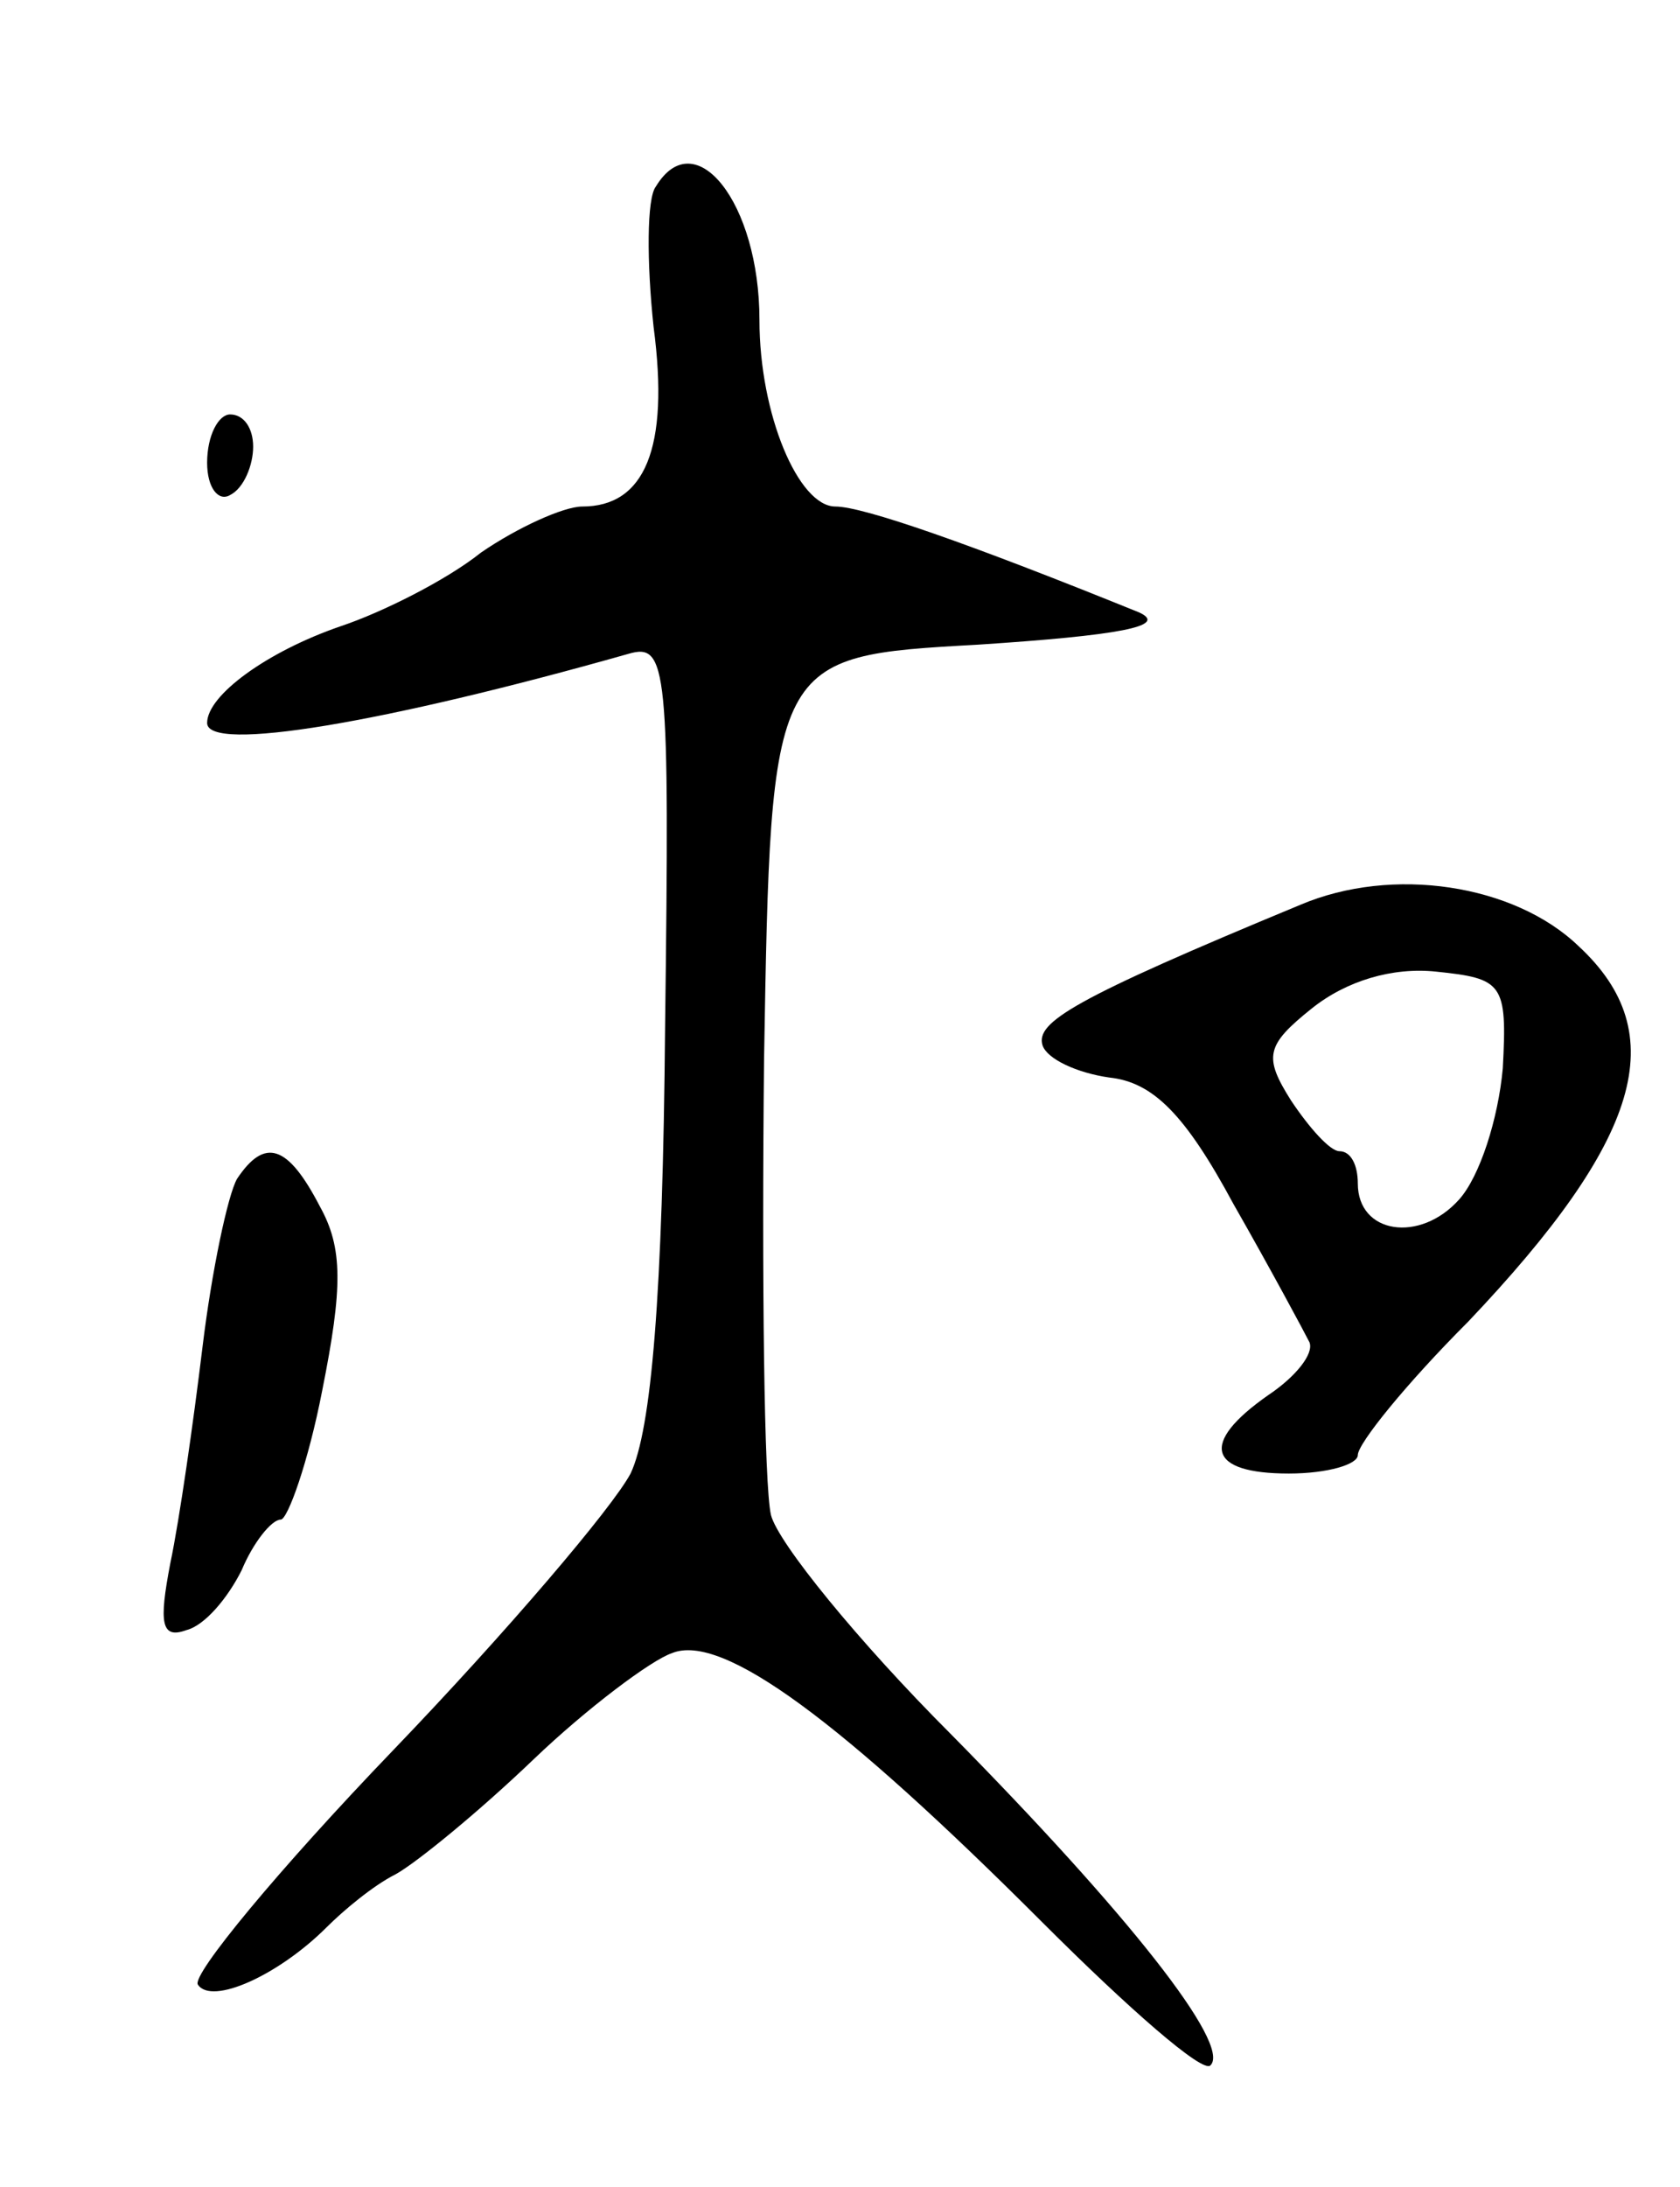
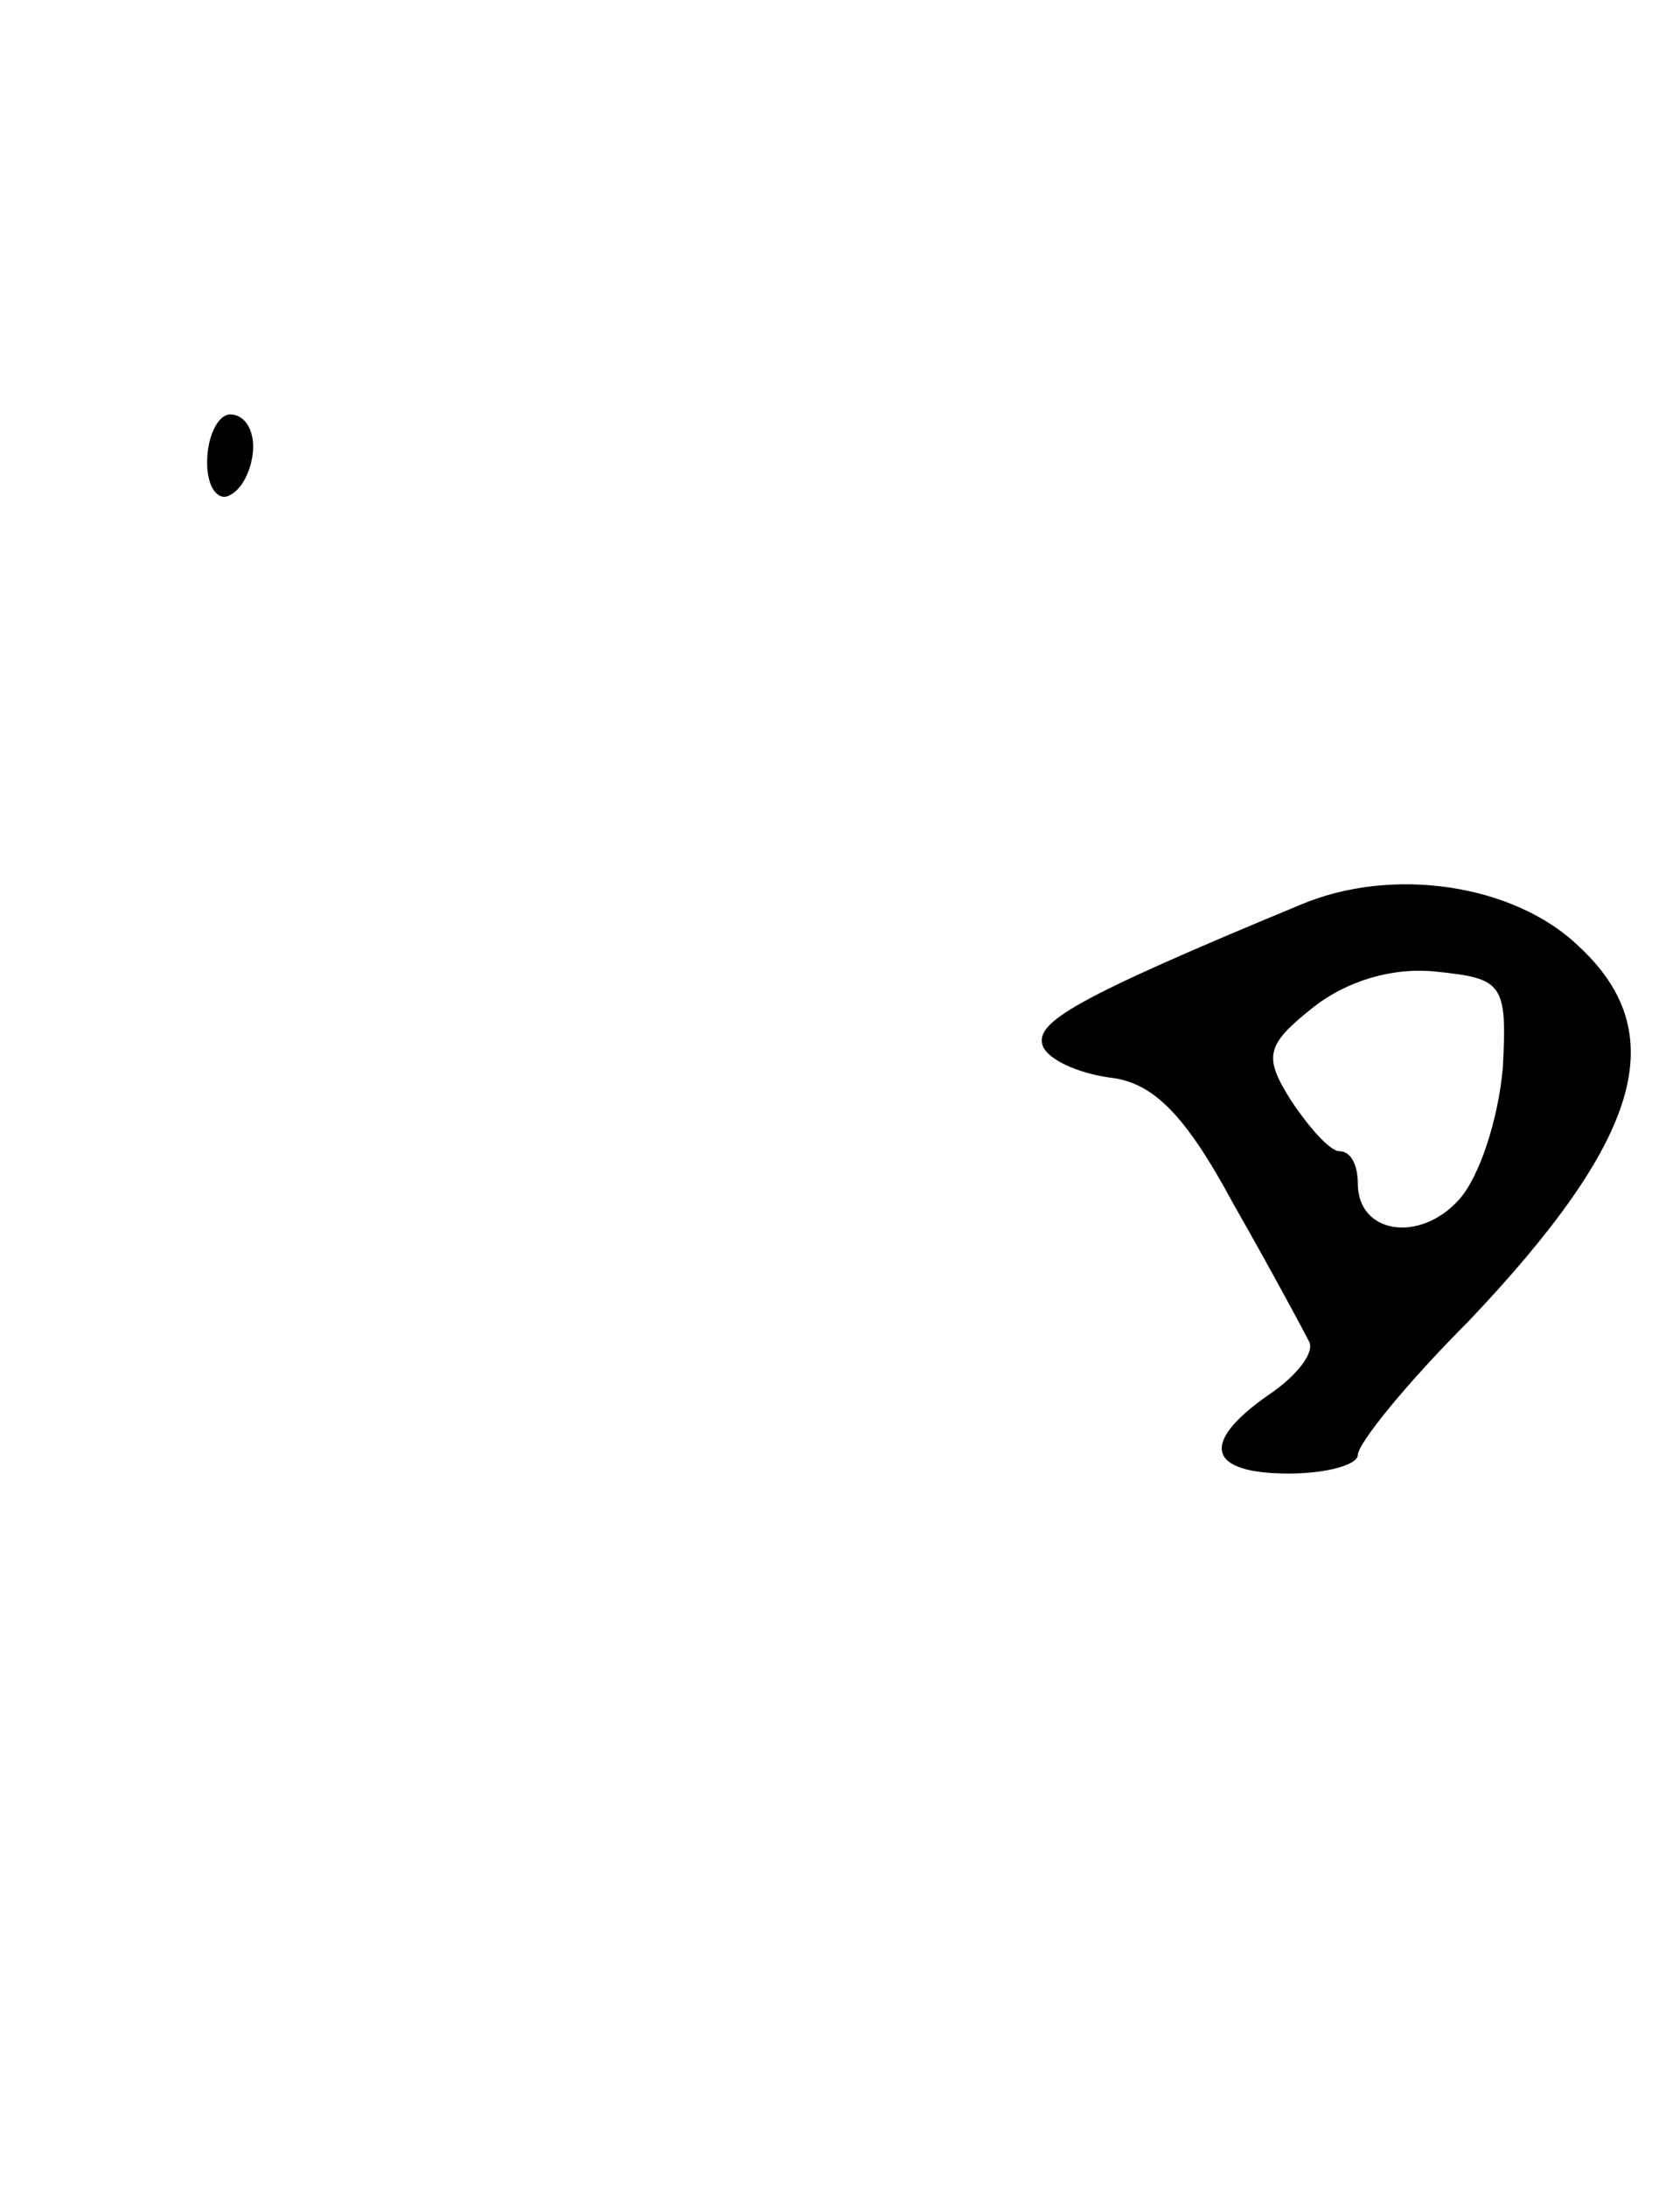
<svg xmlns="http://www.w3.org/2000/svg" version="1.0" width="73" height="95" viewBox="0 0 73 95">
  <g transform="translate(0,95) scale(0.1,-0.1)">
-     <path d="M285 869 c-4 -5 -4 -33 -1 -61 7 -53 -4 -78 -31 -78 -8 0 -28 -9 -44 -20 -15 -12 -43 -26 -61 -32 -32 -11 -58 -30 -58 -42 0 -13 77 0 183 30 17 5 18 -5 16 -162 -1 -117 -6 -175 -15 -194 -8 -15 -54 -69 -103 -120 -50 -52 -88 -98 -85 -102 6 -9 35 4 56 25 7 7 20 18 30 23 9 5 36 27 60 50 23 22 51 43 60 46 22 9 74 -30 161 -117 37 -37 70 -66 73 -62 9 9 -36 66 -113 144 -40 40 -75 83 -78 95 -3 13 -4 102 -3 198 3 175 3 175 93 180 61 4 83 8 70 14 -74 30 -120 46 -132 46 -16 0 -33 40 -33 81 0 51 -28 86 -45 58z" />
    <path d="M90 749 c0 -11 5 -17 10 -14 6 3 10 13 10 21 0 8 -4 14 -10 14 -5 0 -10 -9 -10 -21z" />
    <path d="M565 557 c-99 -41 -115 -51 -112 -61 2 -6 15 -12 29 -14 19 -2 33 -16 54 -55 16 -28 31 -56 33 -60 2 -5 -6 -15 -18 -23 -30 -21 -26 -34 9 -34 17 0 30 4 30 8 0 5 21 31 48 58 75 79 89 125 48 163 -28 27 -81 35 -121 18z m88 -71 c-2 -22 -10 -47 -19 -57 -17 -19 -44 -15 -44 7 0 8 -3 14 -8 14 -4 0 -13 10 -21 22 -12 19 -11 24 9 40 15 12 35 18 54 16 29 -3 31 -5 29 -42z" />
-     <path d="M103 438 c-4 -7 -11 -40 -15 -73 -4 -33 -10 -75 -14 -94 -5 -26 -4 -33 7 -29 8 2 18 14 24 26 5 12 13 22 17 22 3 0 12 25 18 56 9 45 9 62 -1 80 -14 27 -24 30 -36 12z" />
  </g>
</svg>